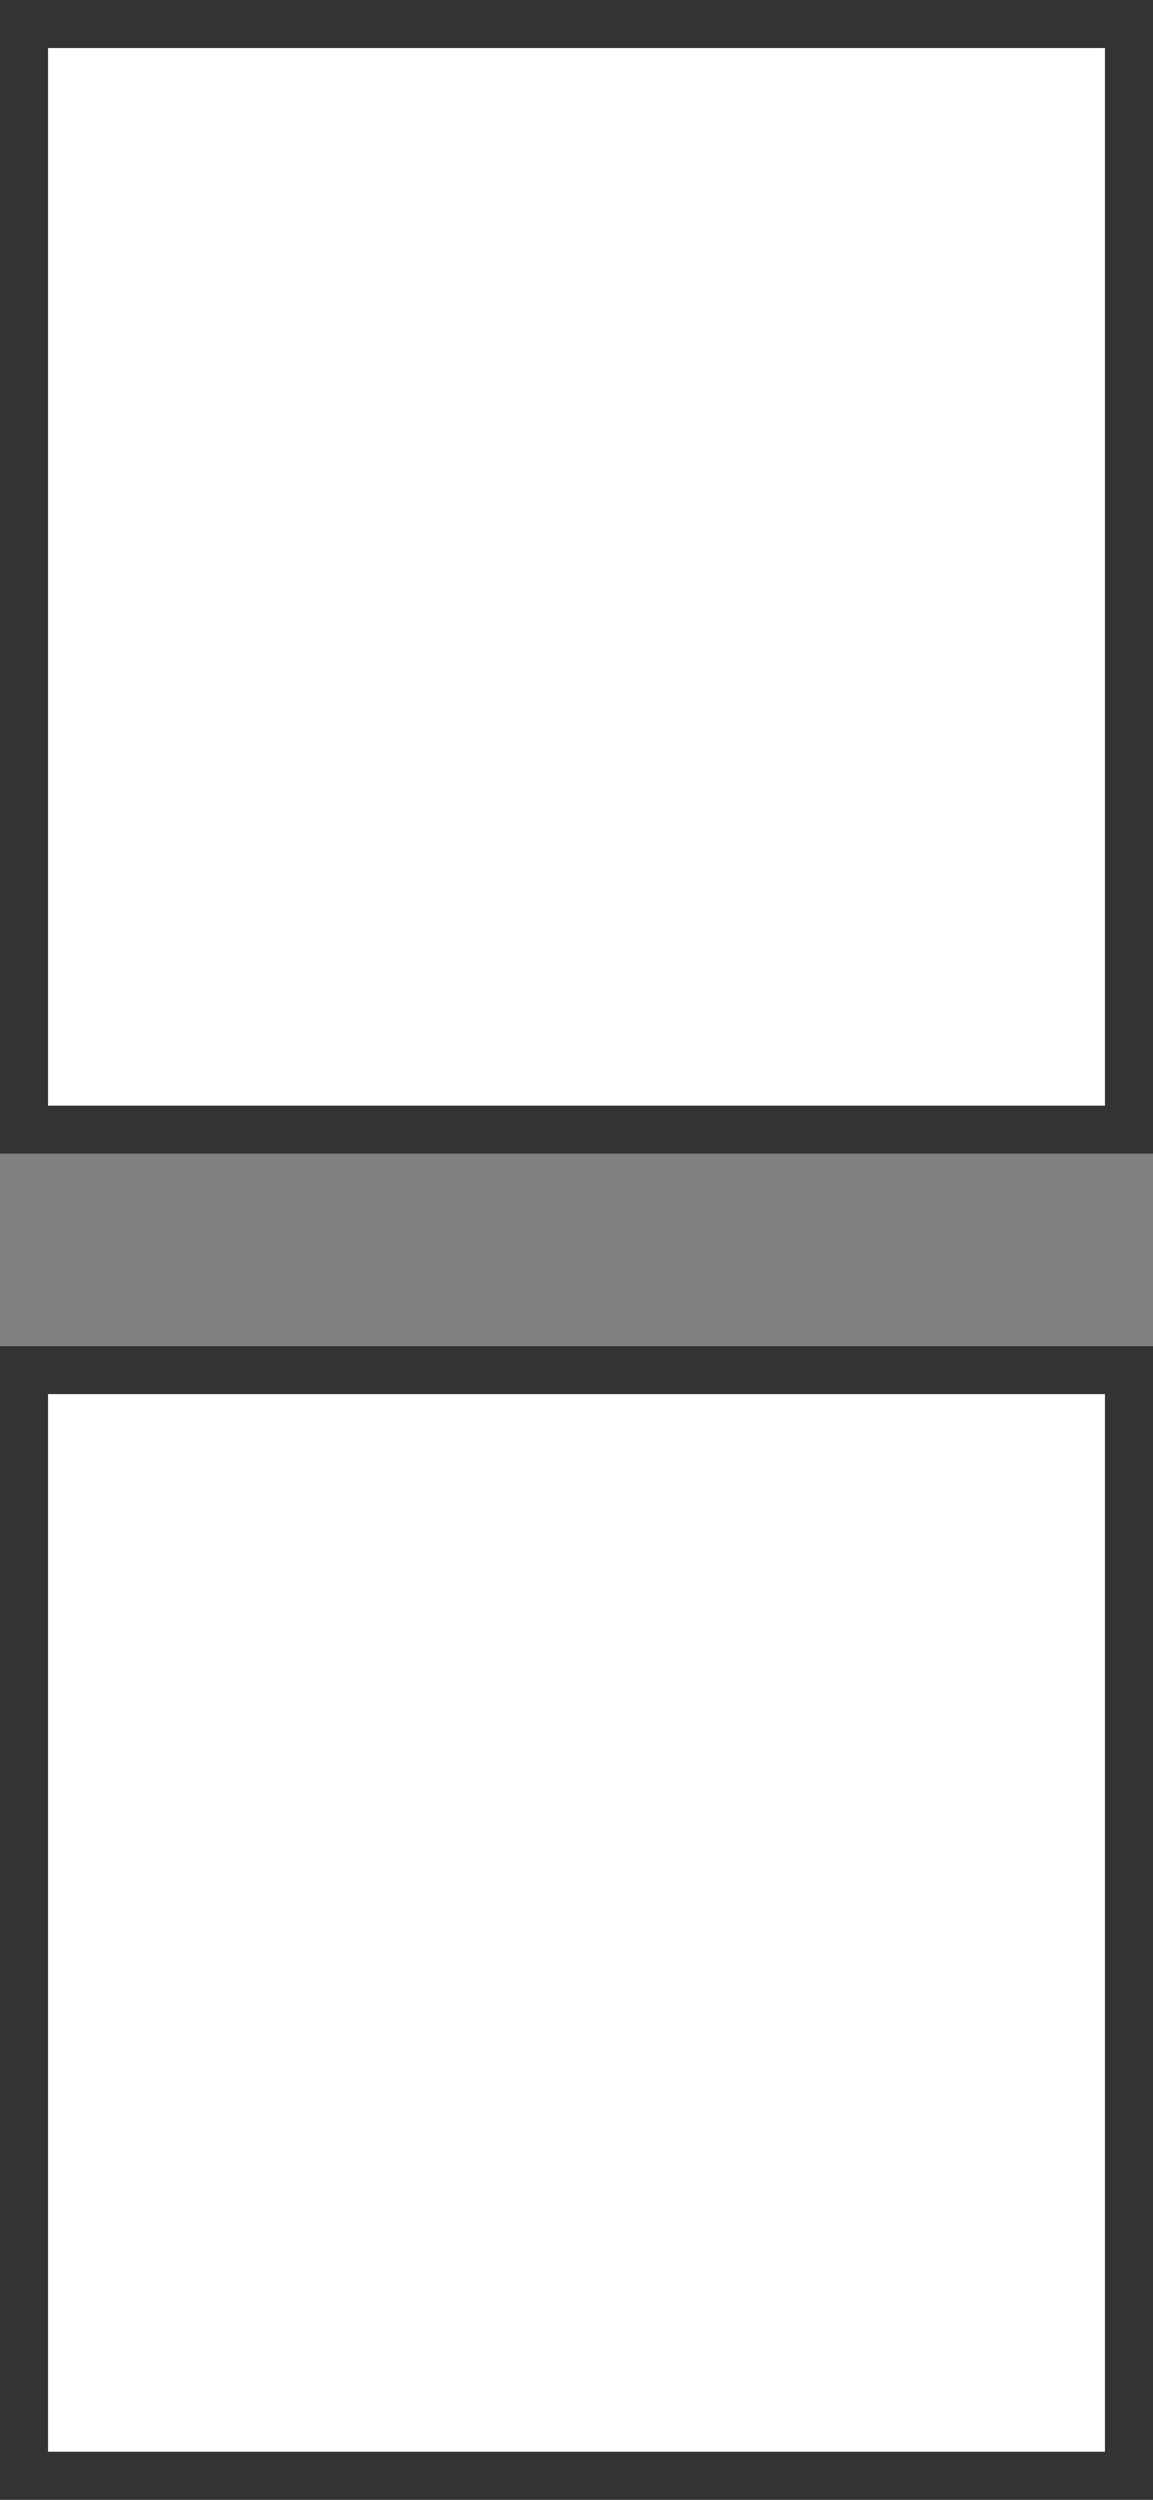
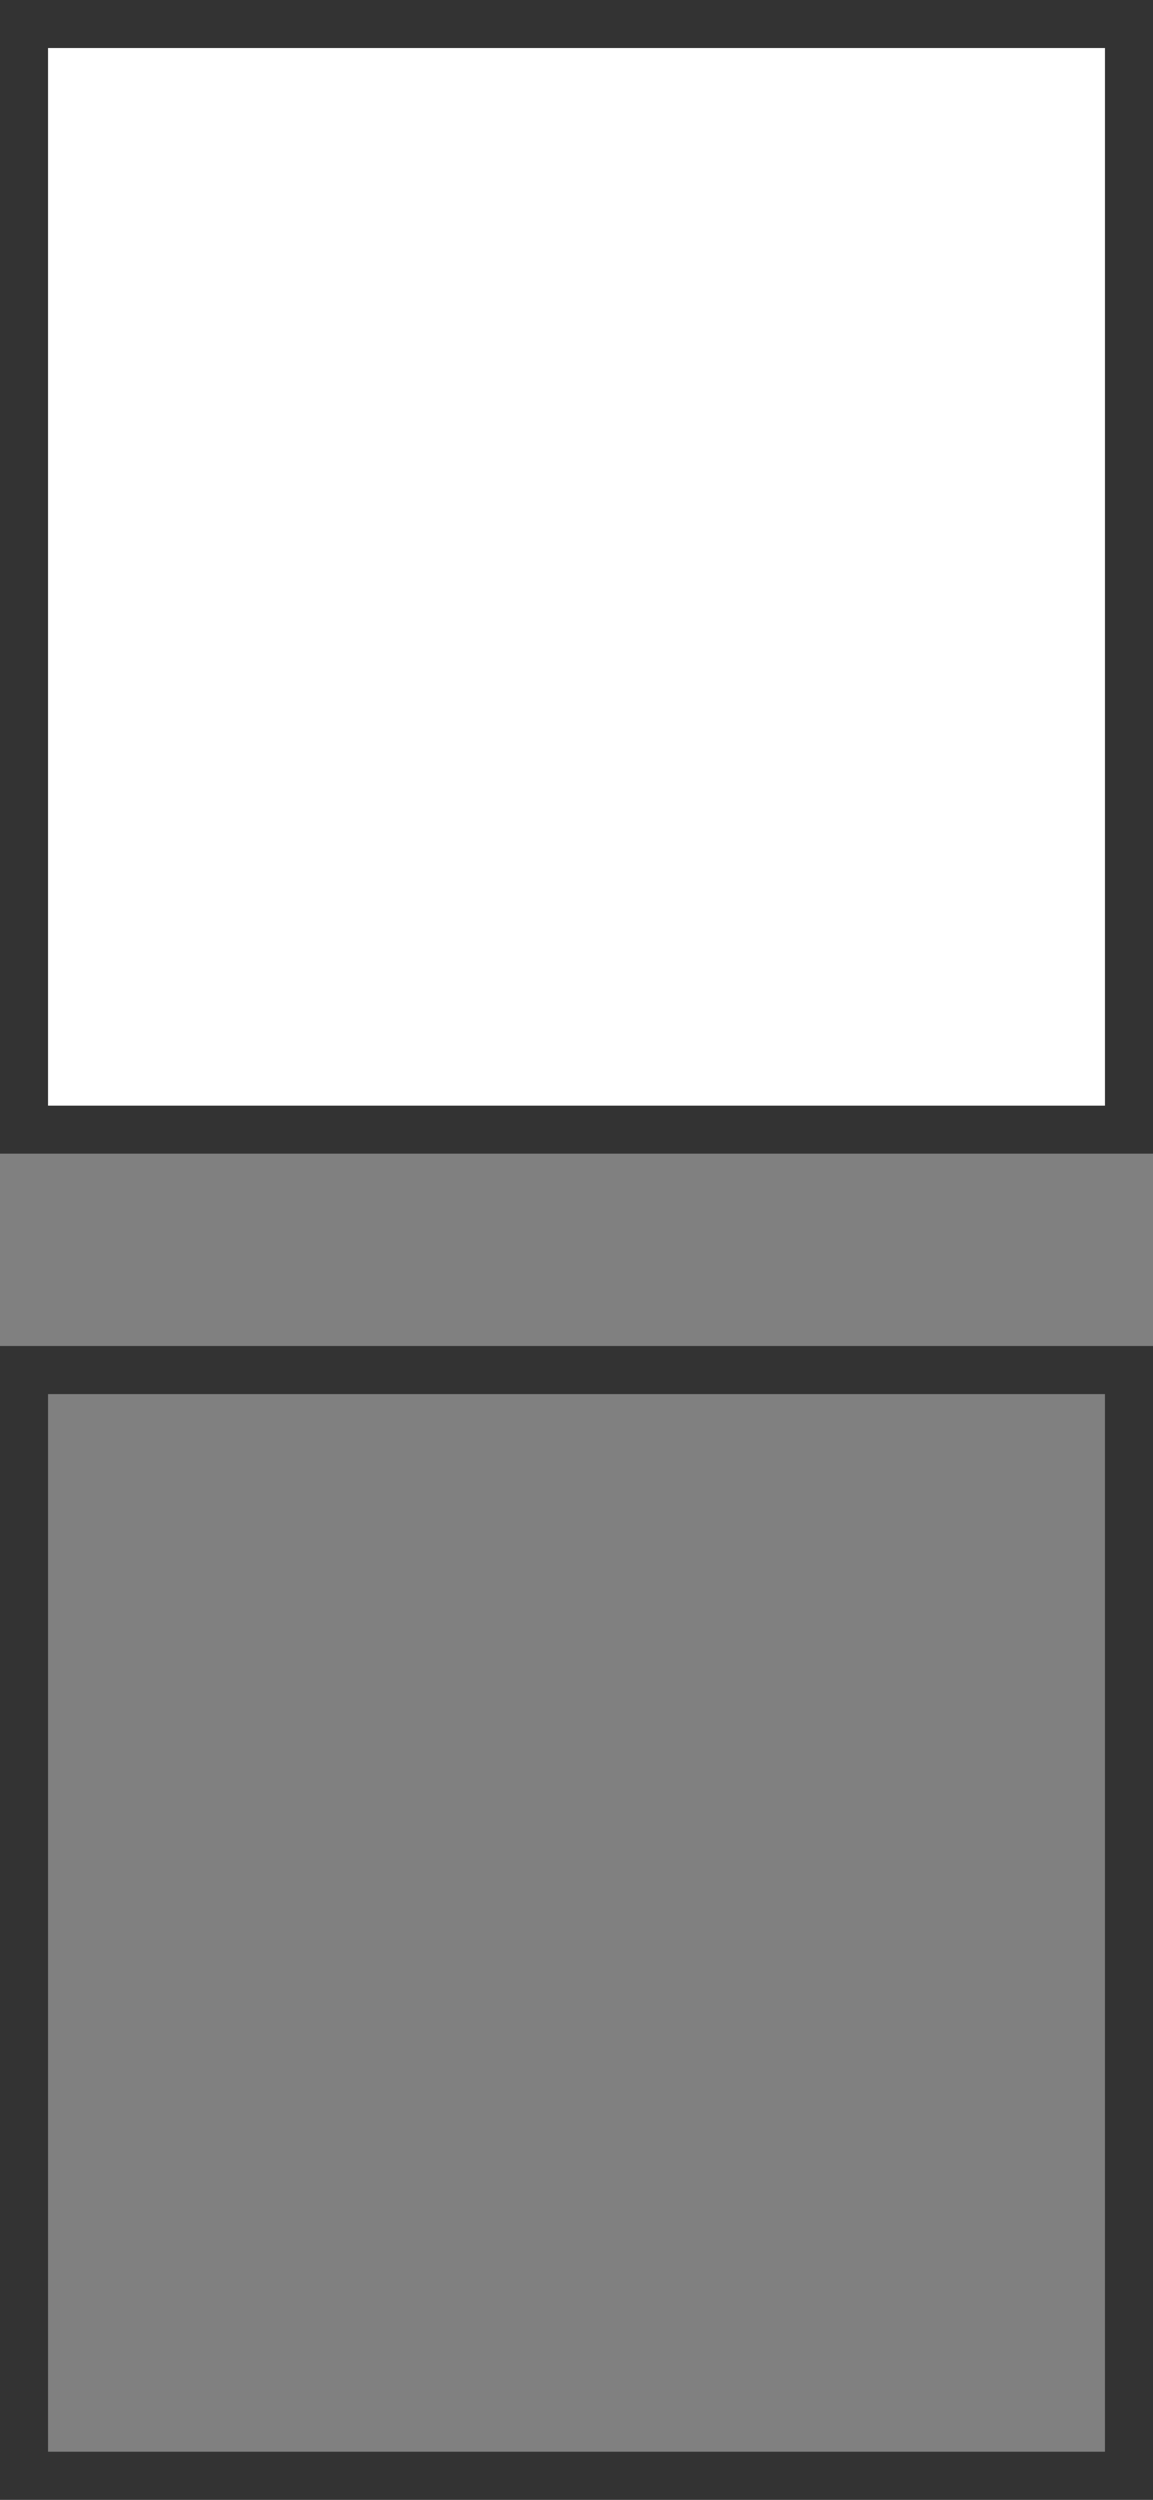
<svg xmlns="http://www.w3.org/2000/svg" width="24" height="52" viewBox="0 0 24 52">
  <rect x="0" y="0" width="24" height="52" fill="#808080" stroke="none" />
  <defs>
    <style>
      .cls-1 {
        fill: #fff;
        stroke: #333;
      }

      .cls-2 {
        stroke: none;
      }

      .cls-3 {
        fill: none;
      }
    </style>
  </defs>
  <g id="Group_8" data-name="Group 8" transform="translate(-0.052 0.196)">
    <g id="Rectangle_47" data-name="Rectangle 47" class="cls-1" transform="translate(0.052 -0.197)">
      <rect class="cls-2" width="24" height="24" />
      <rect class="cls-3" x="0.5" y="0.5" width="23" height="23" />
    </g>
    <g id="Rectangle_48" data-name="Rectangle 48" class="cls-1" transform="translate(0.052 27.803)">
-       <rect class="cls-2" width="24" height="24" />
      <rect class="cls-3" x="0.5" y="0.5" width="23" height="23" />
    </g>
  </g>
</svg>